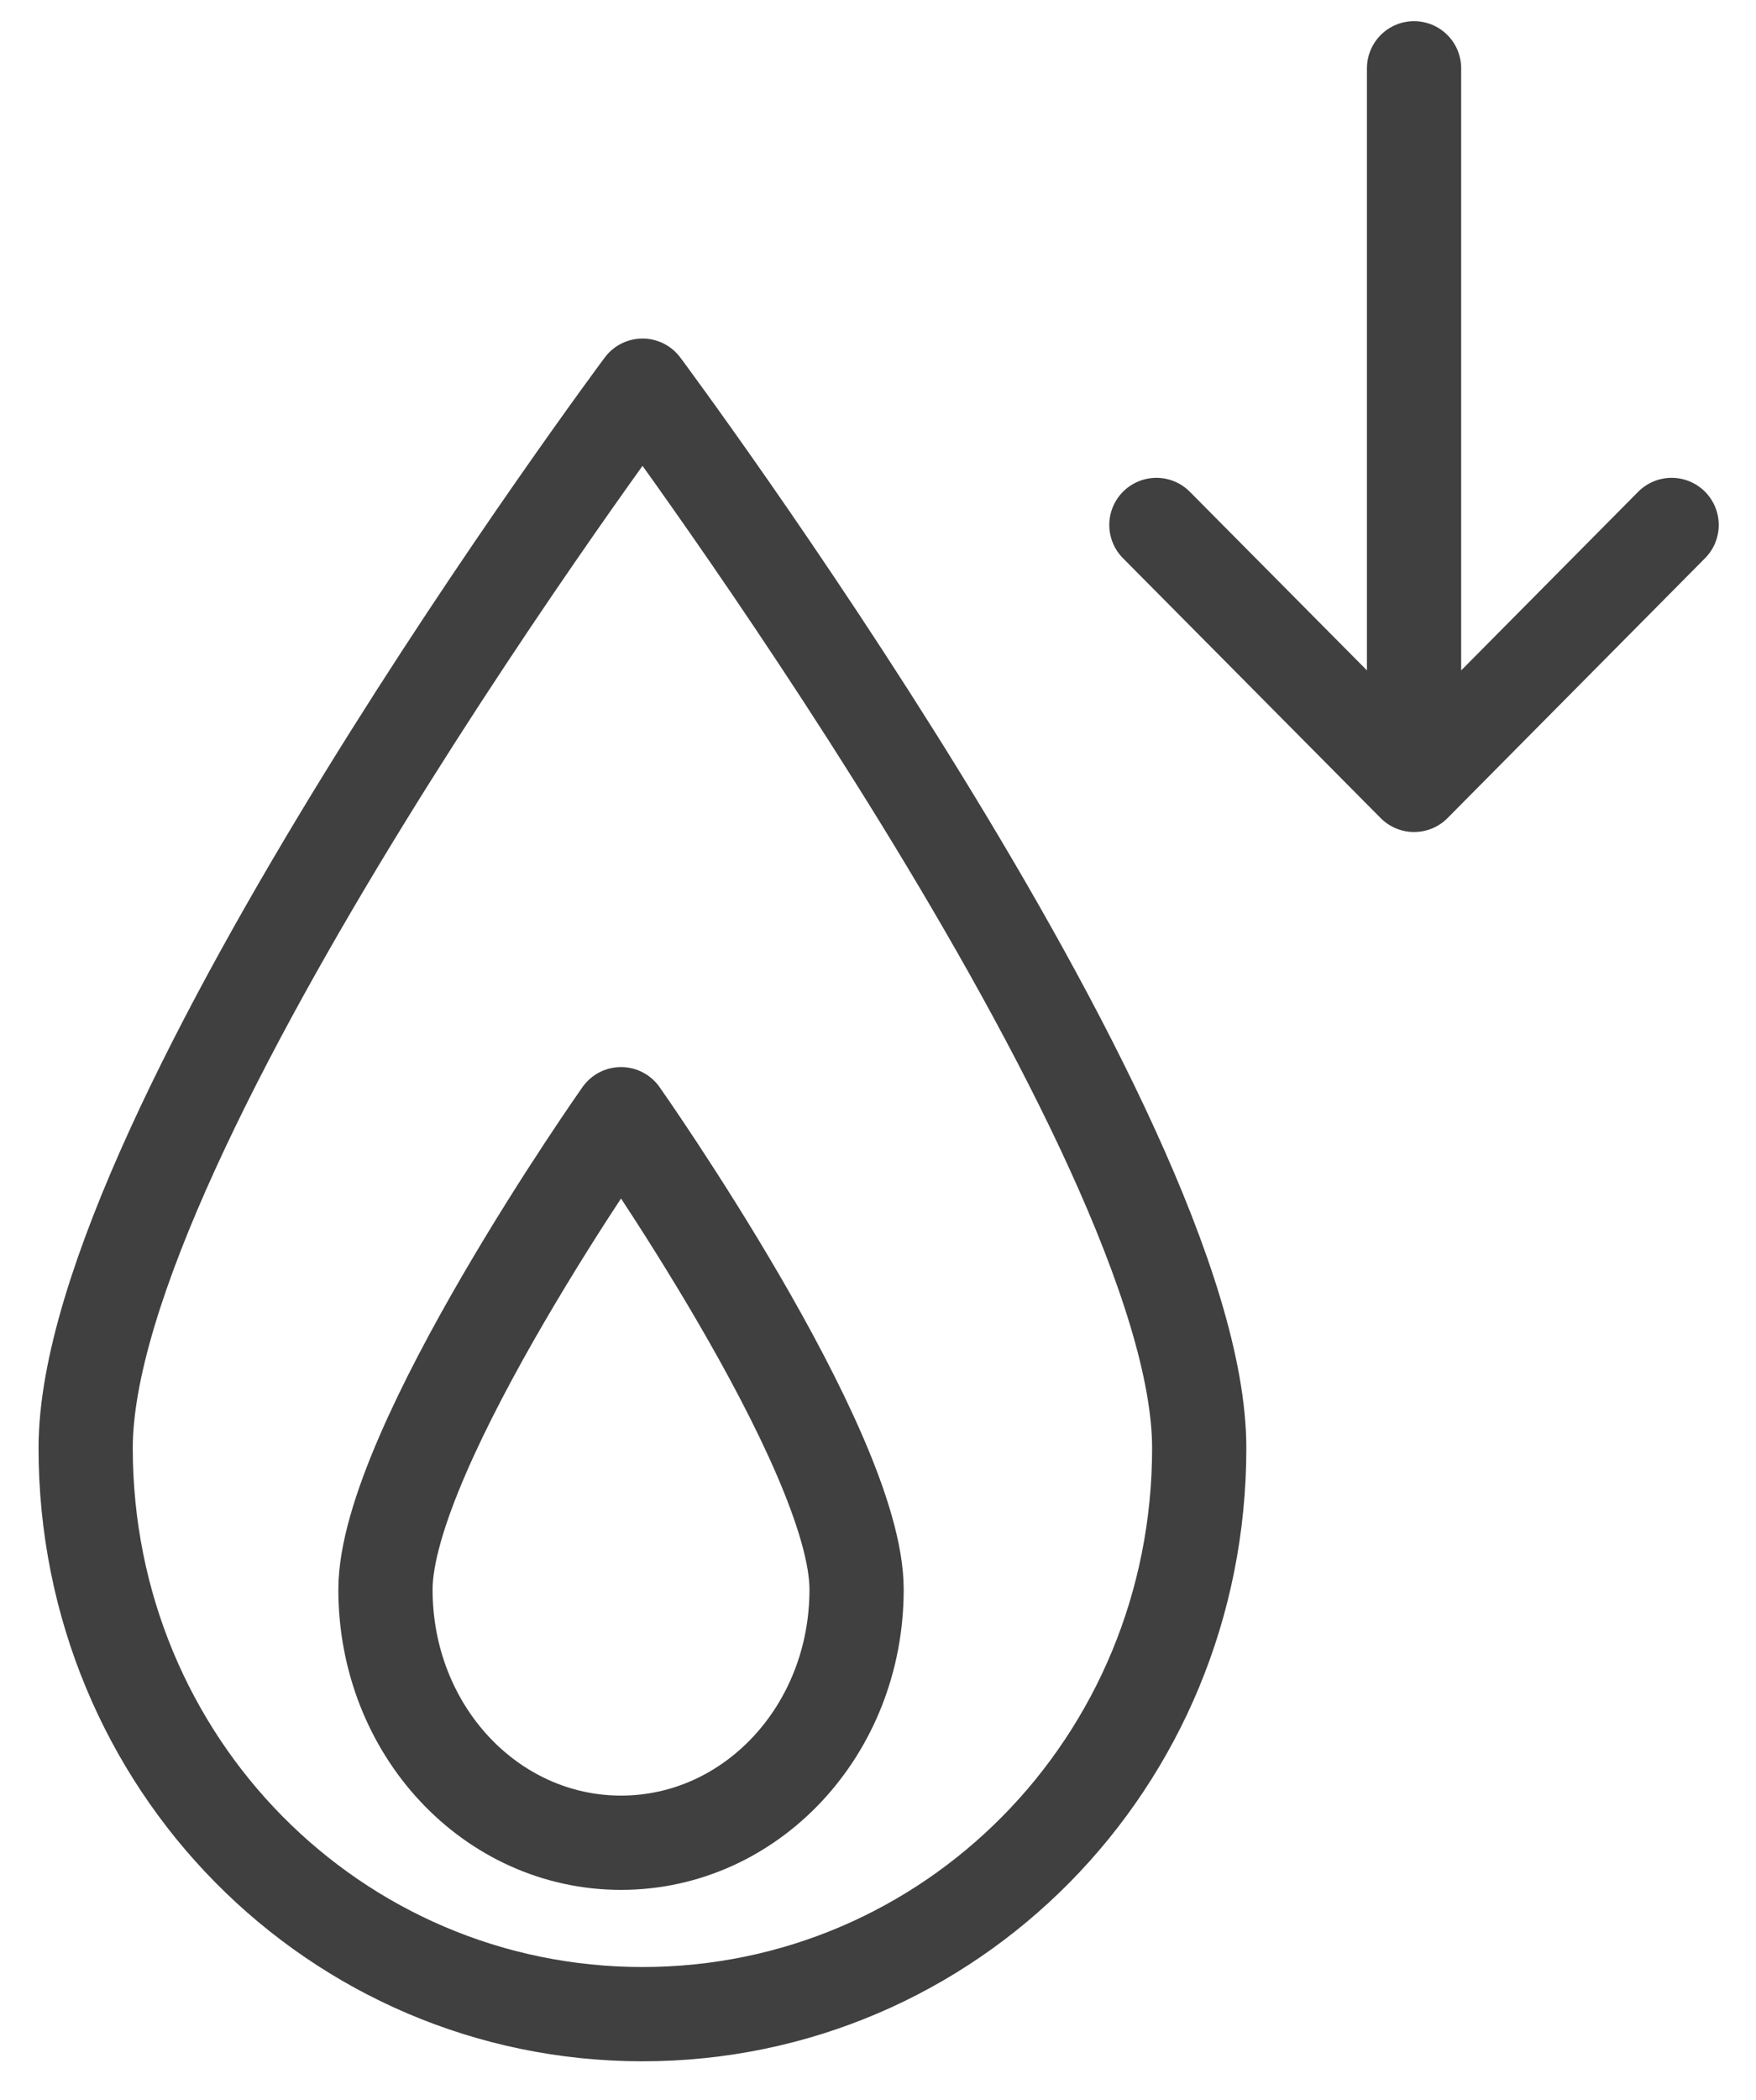
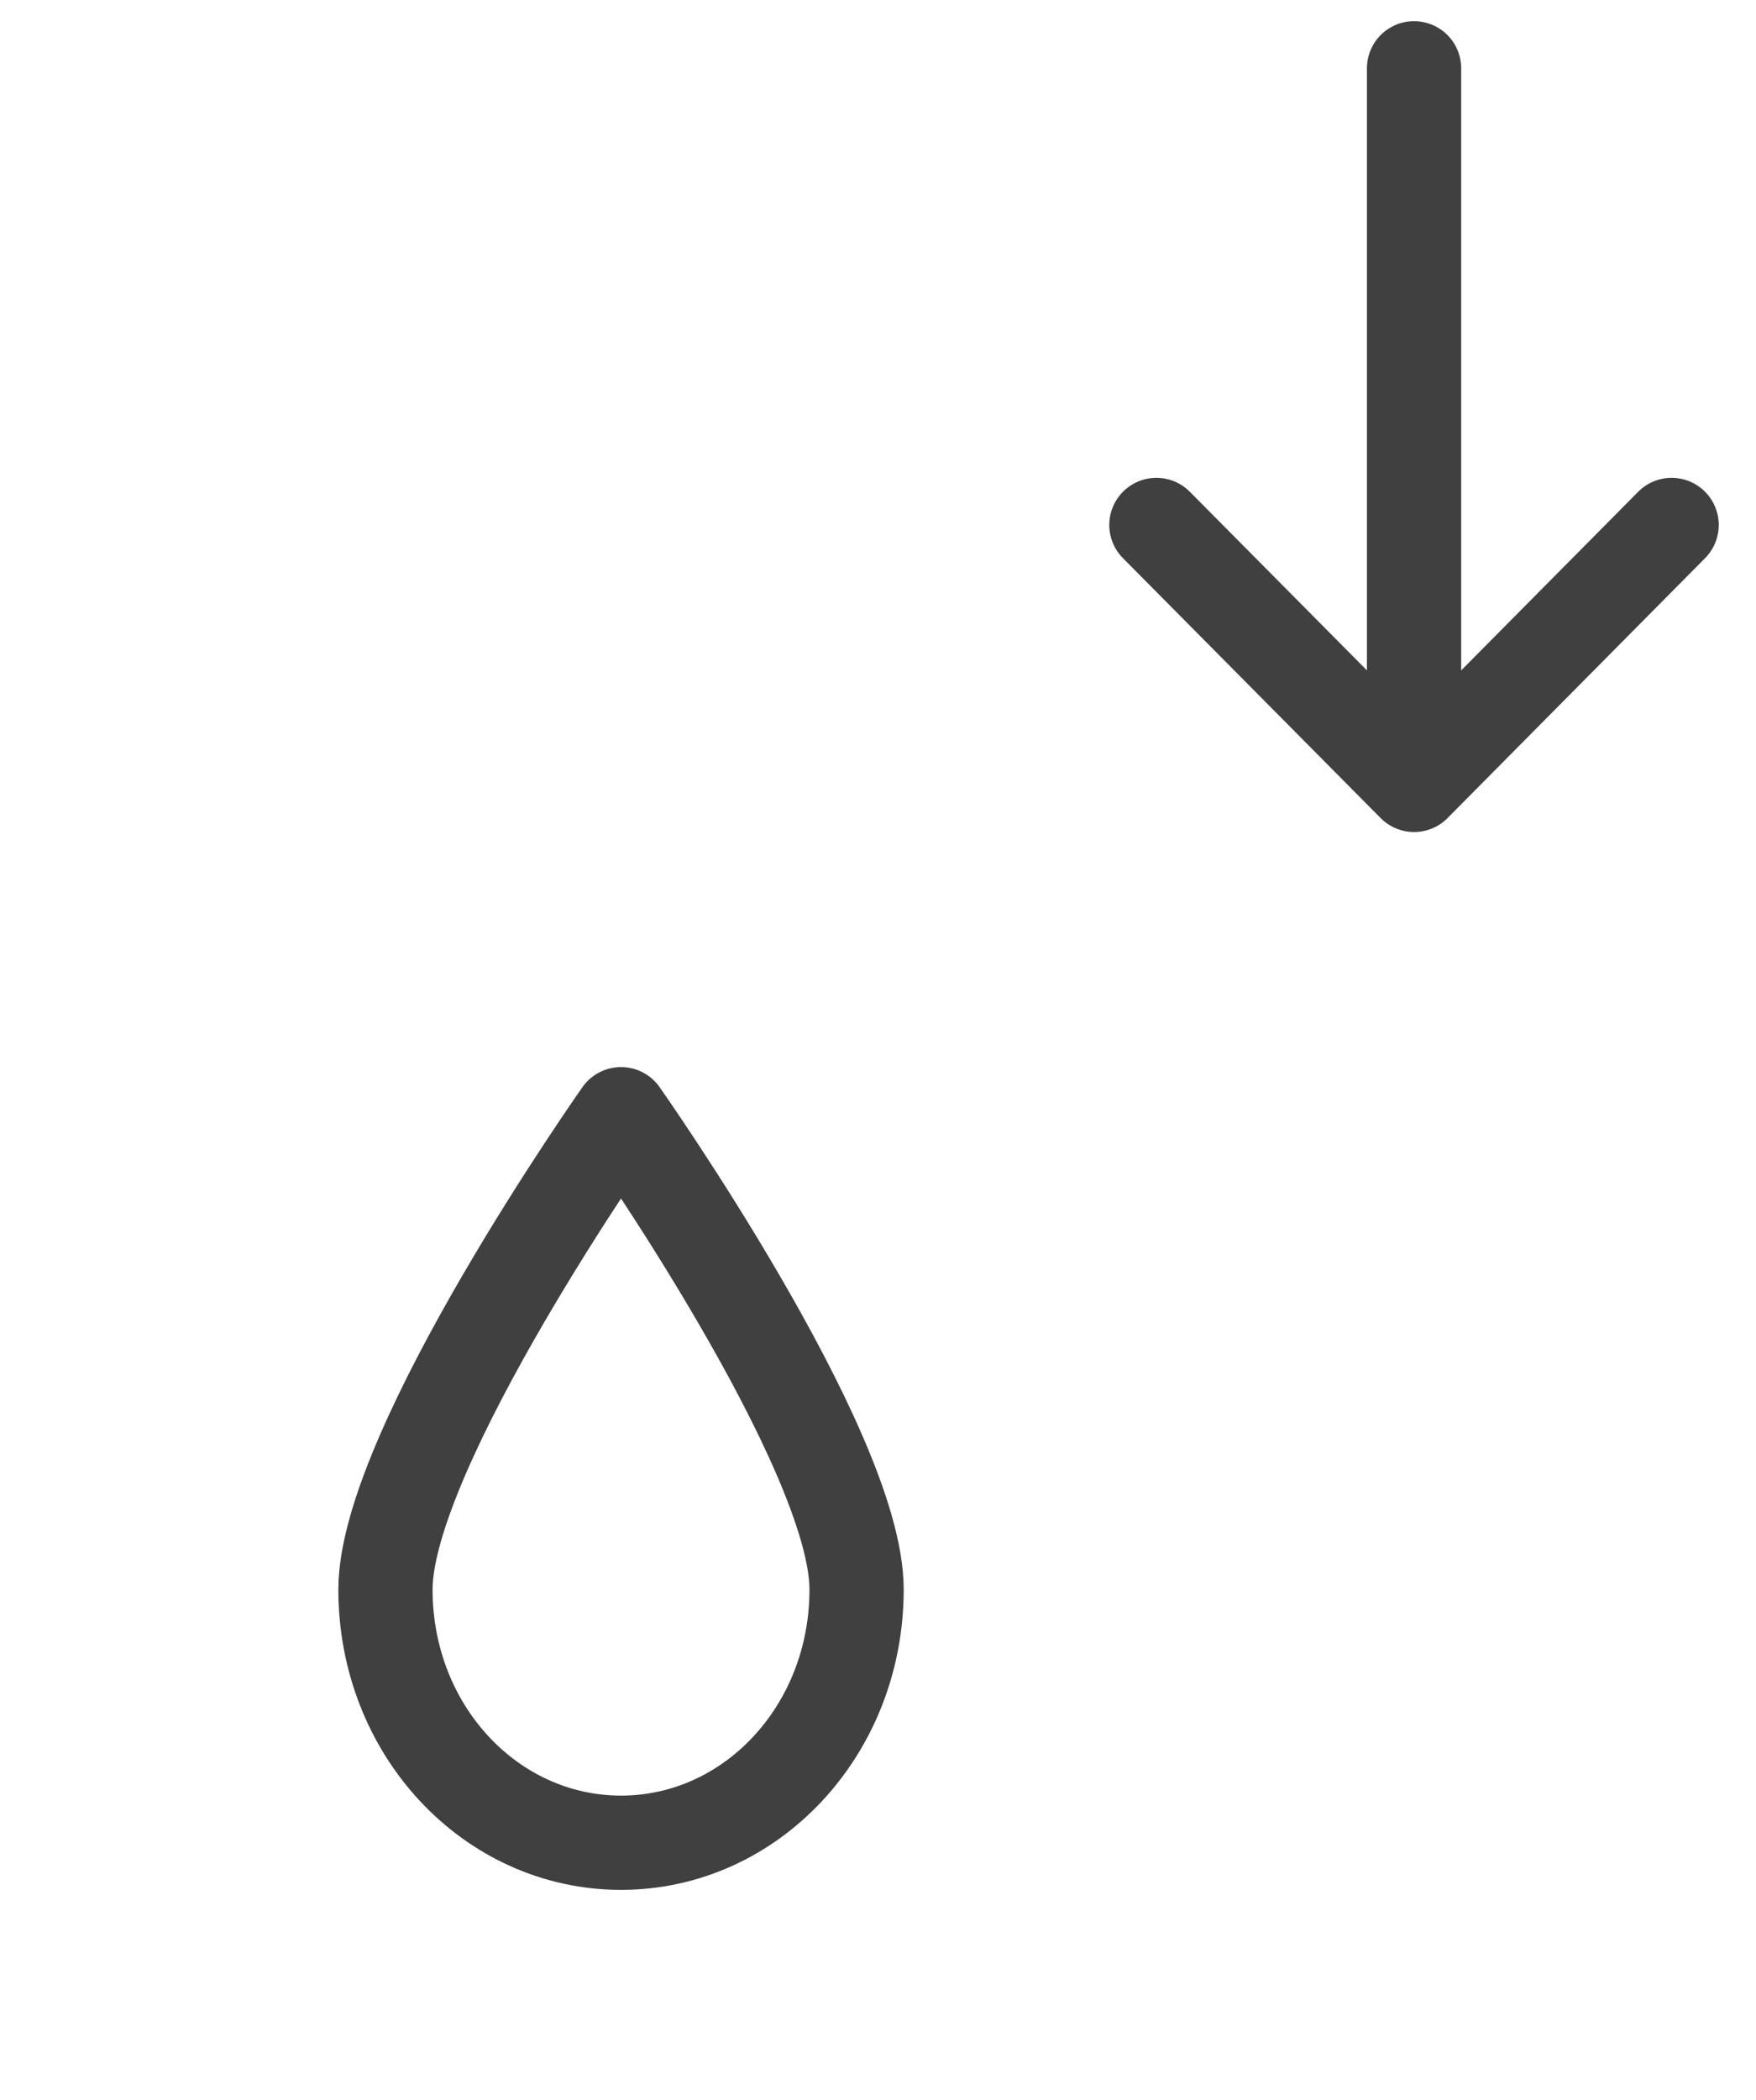
<svg xmlns="http://www.w3.org/2000/svg" width="41" height="49">
  <g stroke-width="2.2" stroke="#404040" fill="none" fill-rule="evenodd" stroke-linecap="round" stroke-linejoin="round">
-     <path d="M15.002 9S28 26.438 28 33.79C28 41.144 22.18 47 15.002 47 7.822 47 2 41.143 2 33.79 2 26.439 15.002 9 15.002 9z" />
    <path d="M9 37.091C9 33.801 14.5 26 14.5 26S20 33.802 20 37.091C20 40.378 17.536 43 14.5 43 11.463 43 9 40.378 9 37.091zm24.016-19.299V1.594M39.03 12.25l-6.013 6.065L27 12.25" />
  </g>
</svg>